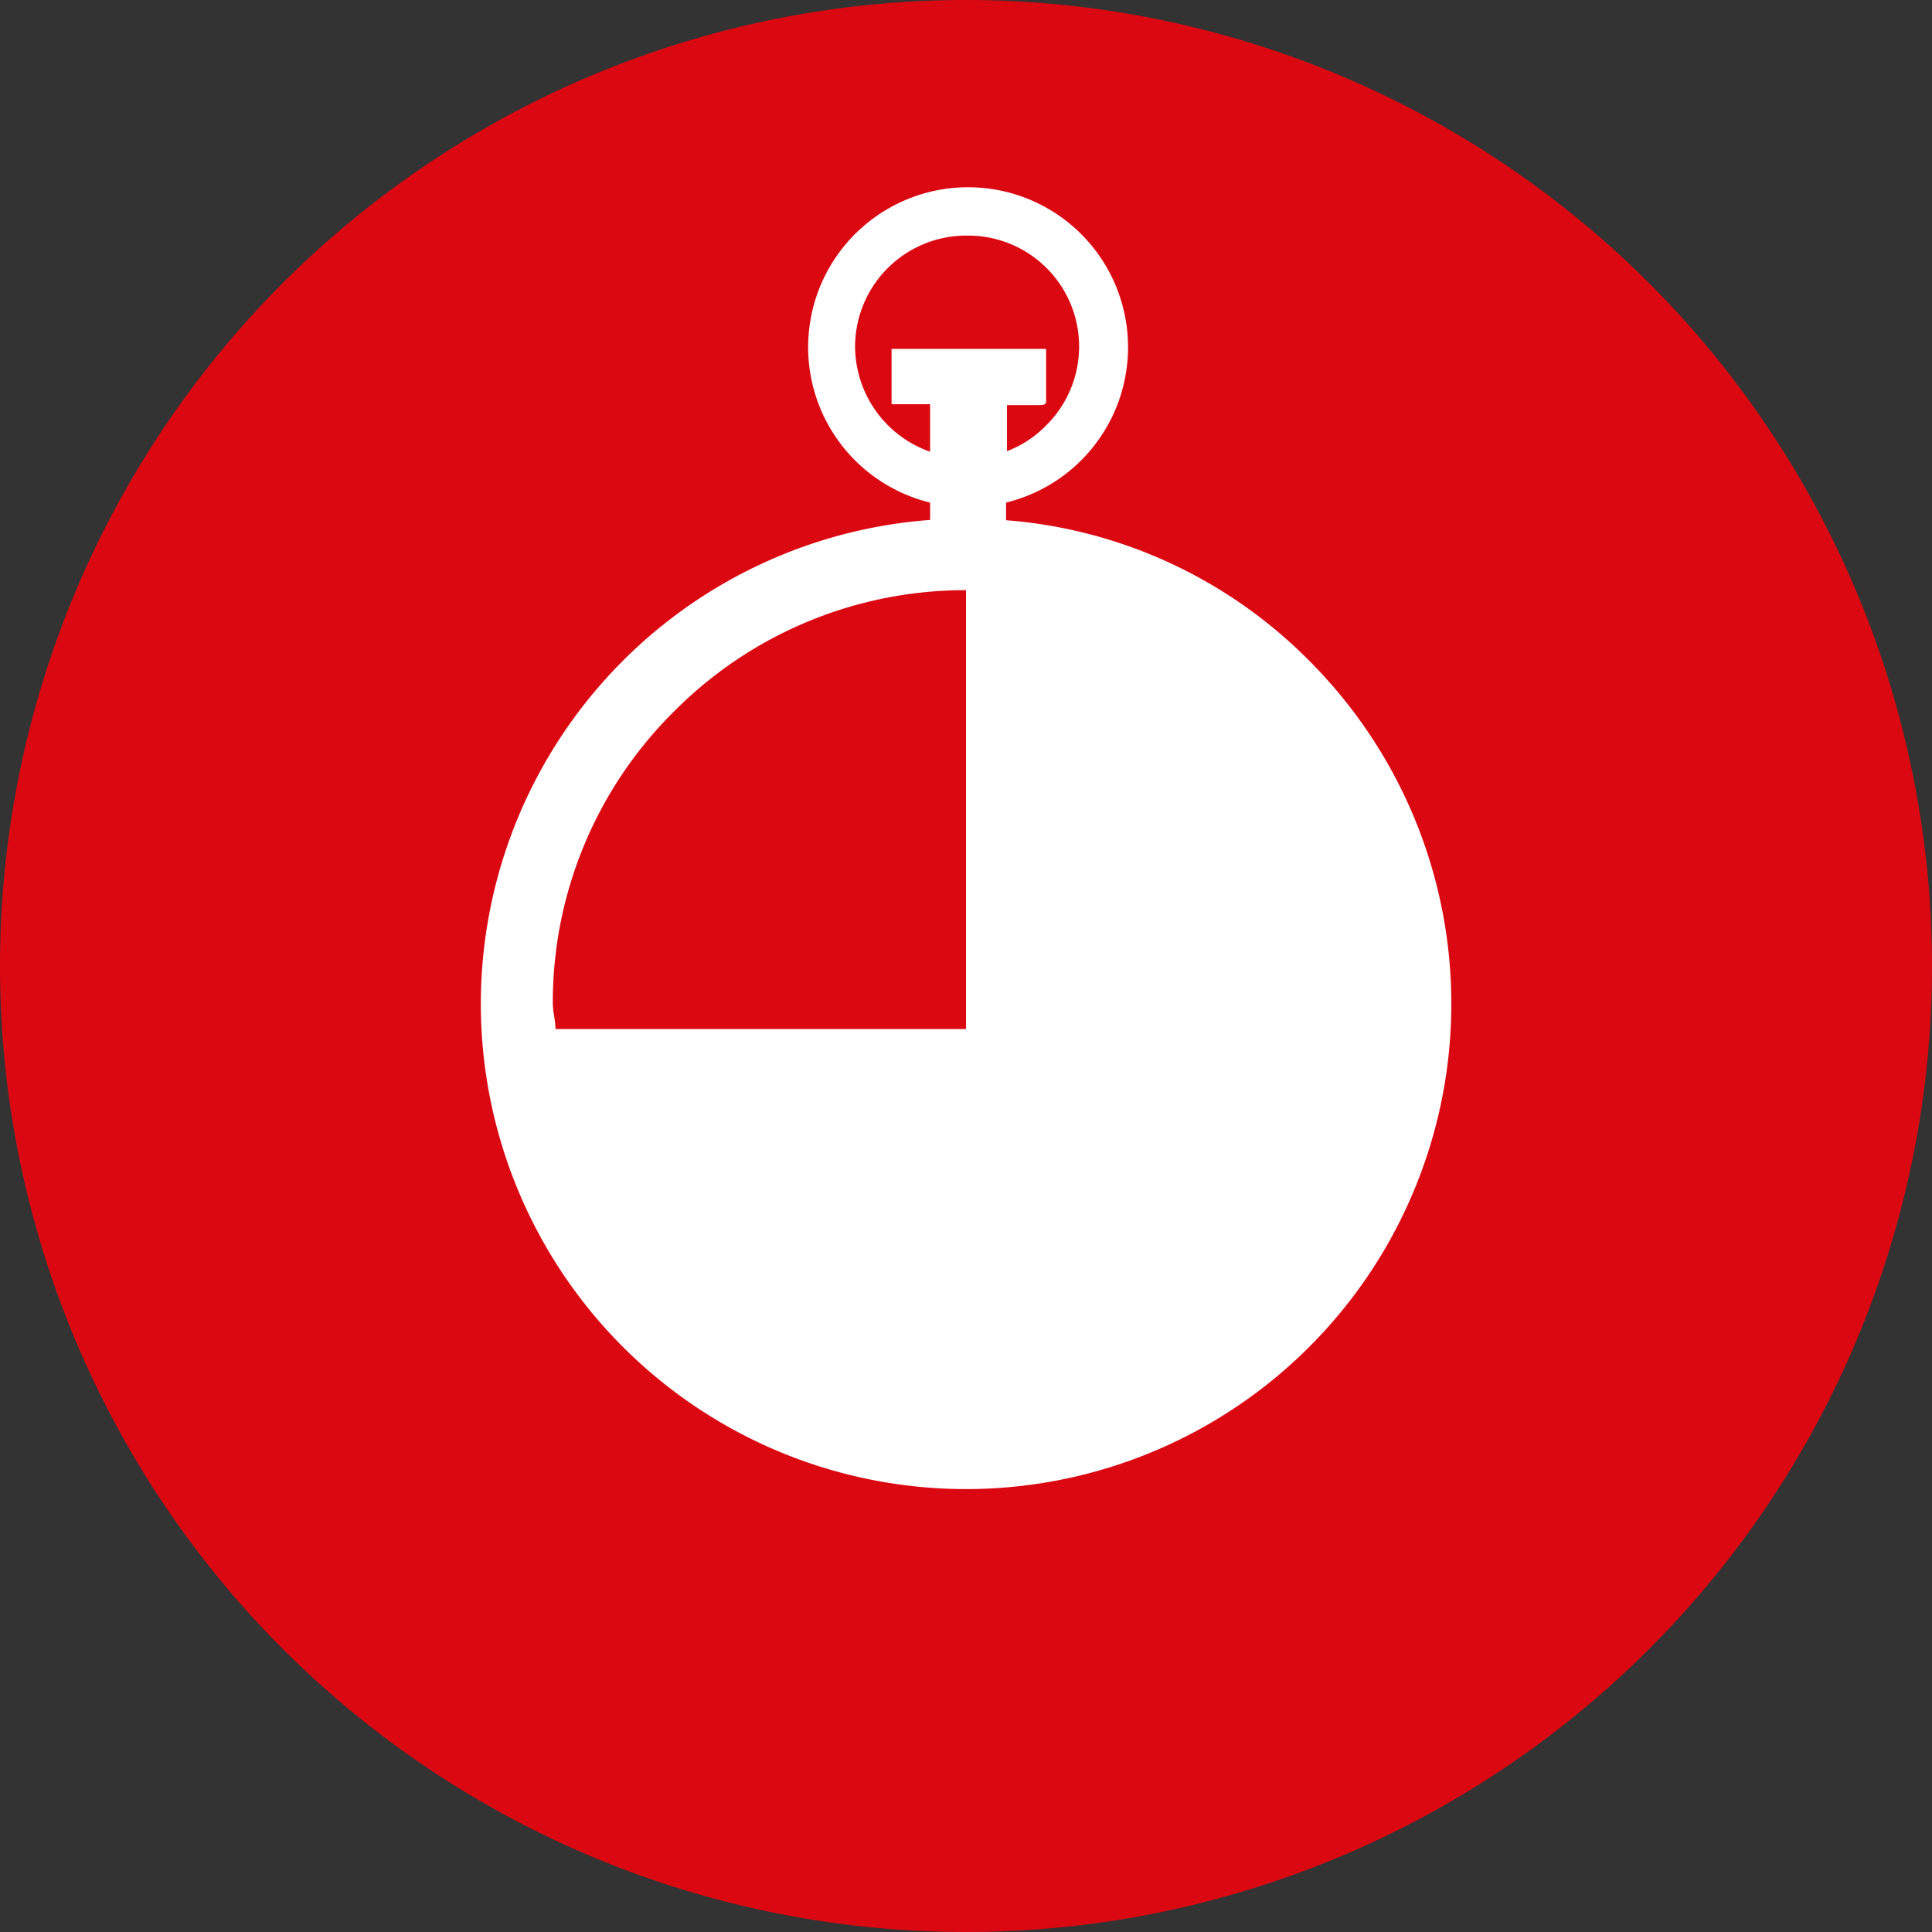
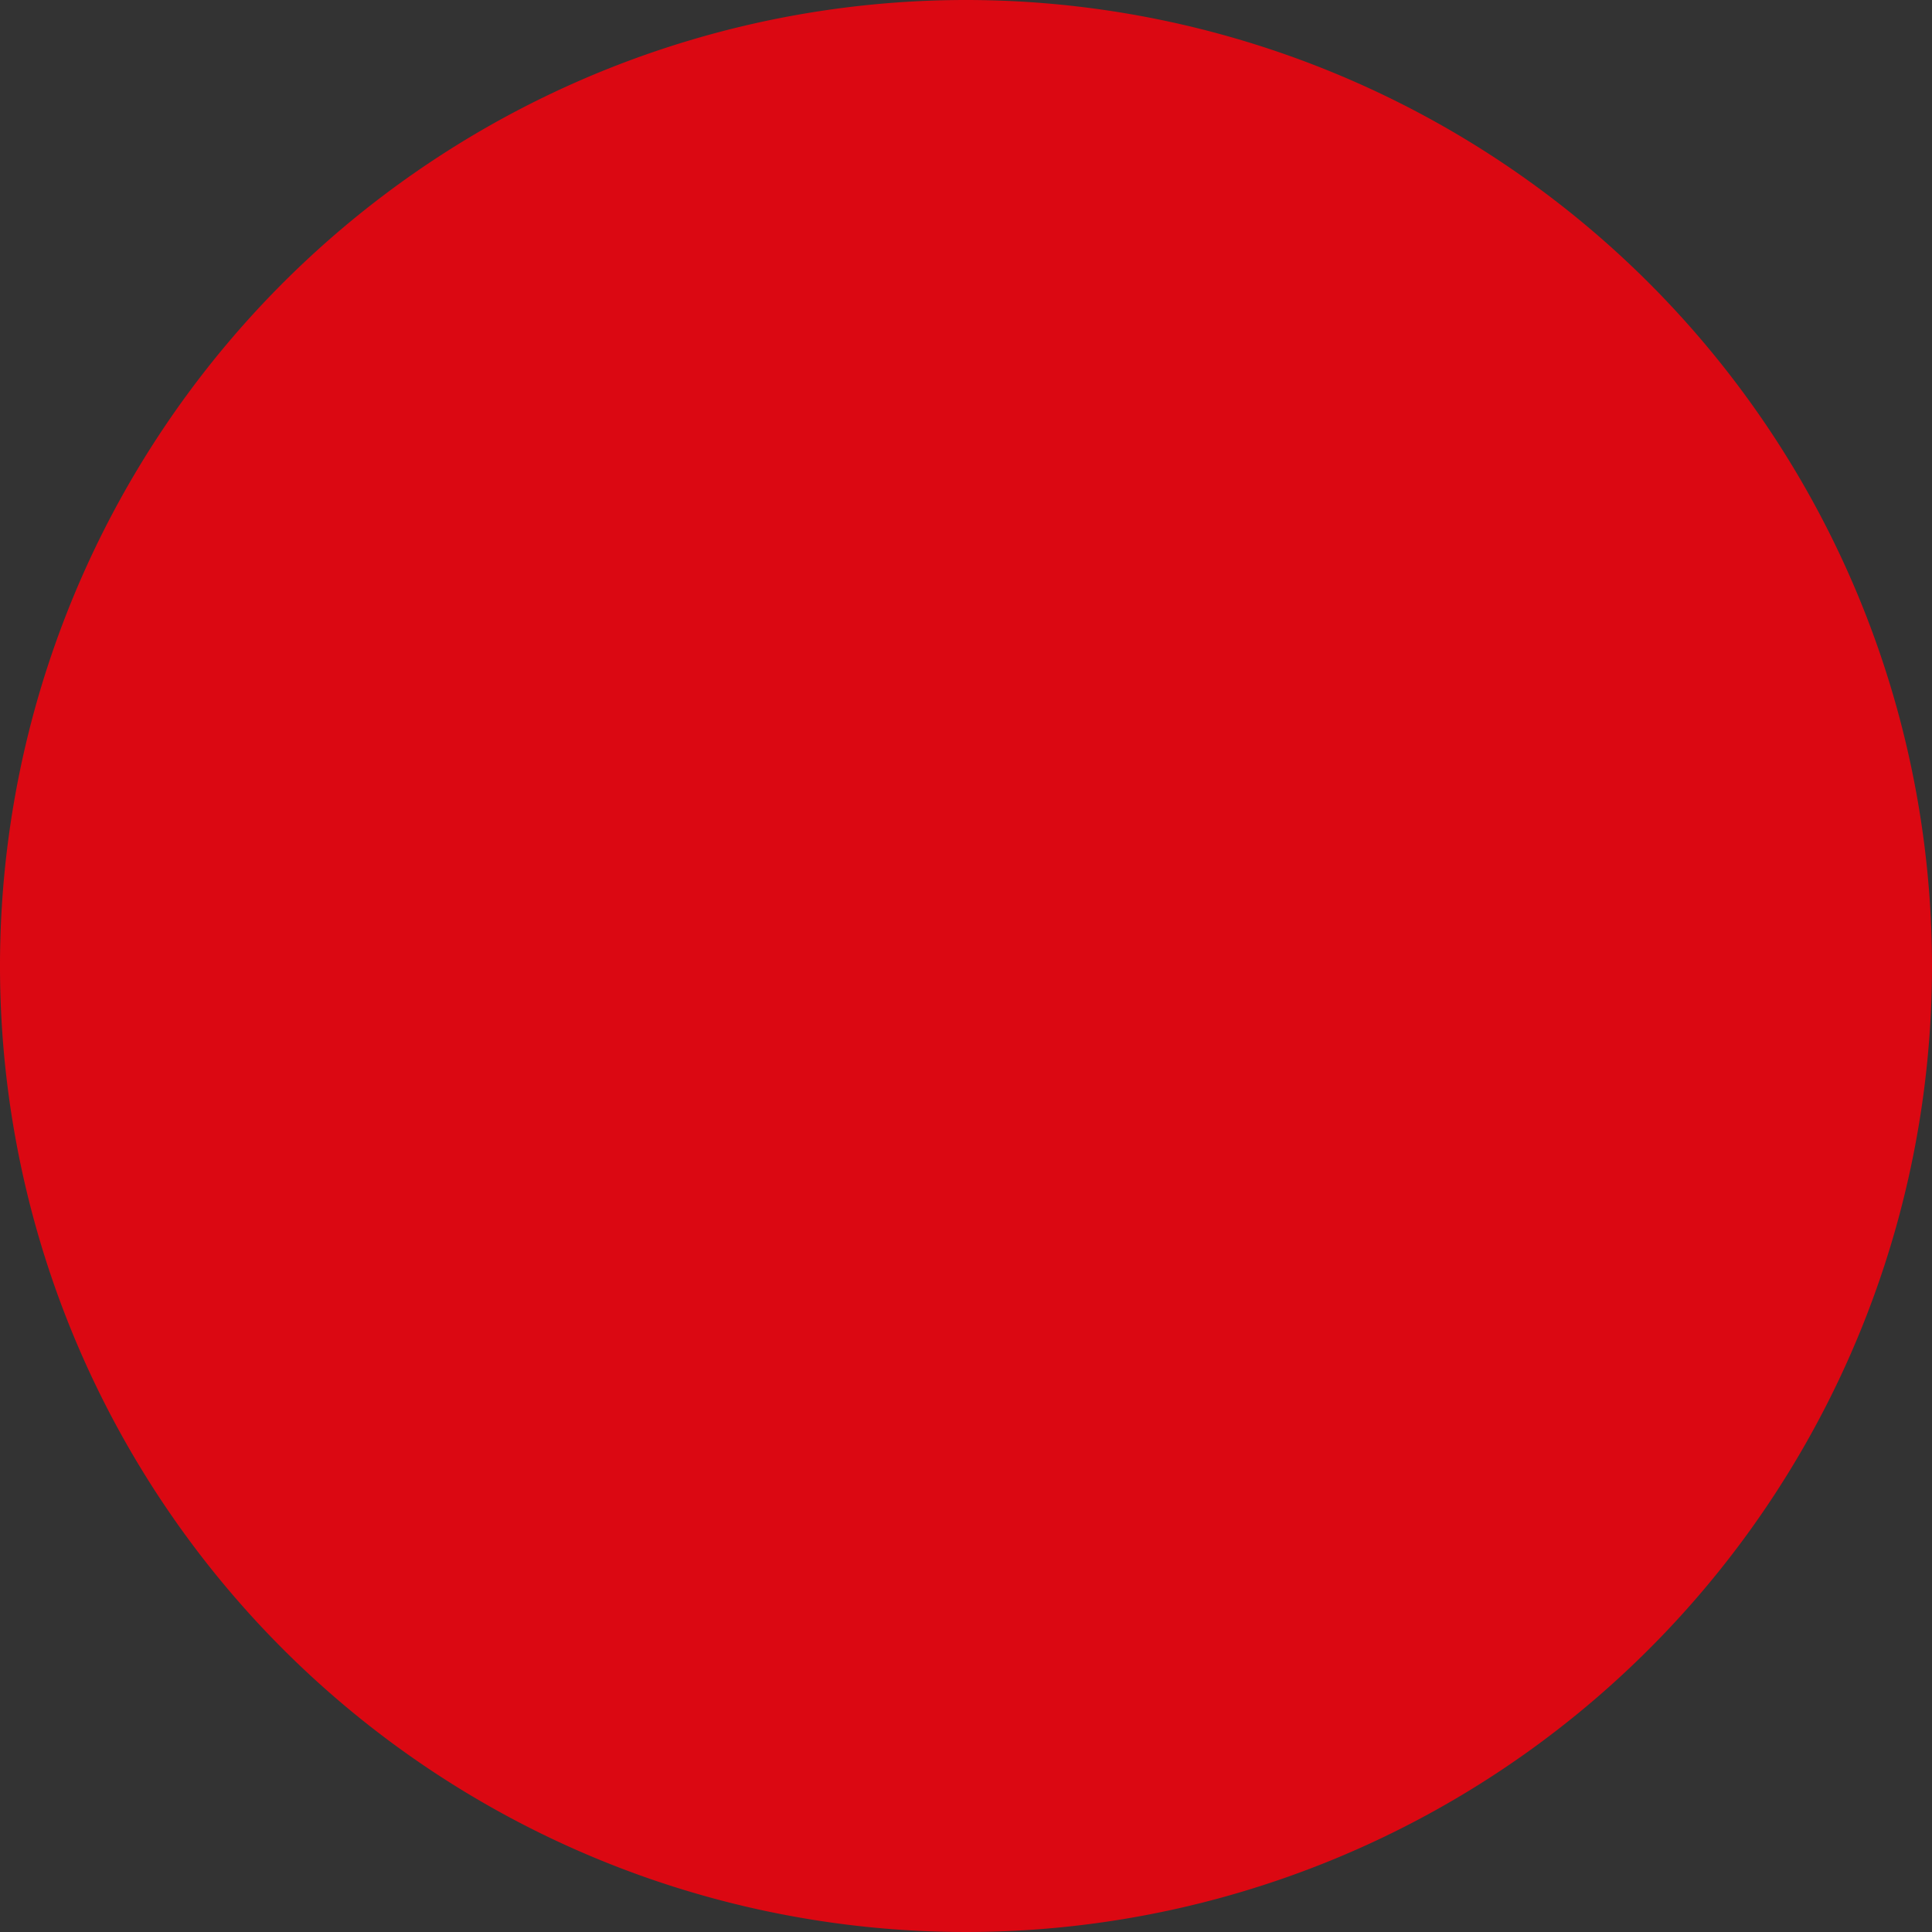
<svg xmlns="http://www.w3.org/2000/svg" viewBox="0 0 64.62 64.62">
  <rect x="0" y="0" width="64.62" height="64.62" fill="#333333" stroke="none" />
  <defs>
    <style>.cls-1{fill:#db0812;}.cls-2{fill:#fff;}</style>
  </defs>
  <g id="Ebene_2" data-name="Ebene 2">
    <g id="Layer_1" data-name="Layer 1">
      <path class="cls-1" d="M64.62,32.31A32.31,32.31,0,1,1,32.31,0,32.32,32.32,0,0,1,64.62,32.31Z" />
-       <path class="cls-2" d="M43.78,22.09A16,16,0,0,0,33.65,17.4v-.59a5.35,5.35,0,1,0-2.54,0v.58a16.23,16.23,0,1,0,12.67,4.7ZM28.6,11.61a3.72,3.72,0,0,1,3.72-3.73h.06A3.71,3.71,0,0,1,35,14.22a3.62,3.62,0,0,1-1.32.87V13.55h.92c.34,0,.39,0,.39-.16V11.67H30.2c-.07,0-.38,0-.38,0v1.76c0,.12,0,.09.22.09h1.07v1.59A3.75,3.75,0,0,1,28.6,11.61ZM22.54,23.8a13.72,13.72,0,0,1,9.77-4.06h0V34.42H18.58c0-.29-.09-.57-.09-.86A13.69,13.69,0,0,1,22.54,23.8Z" />
    </g>
  </g>
</svg>